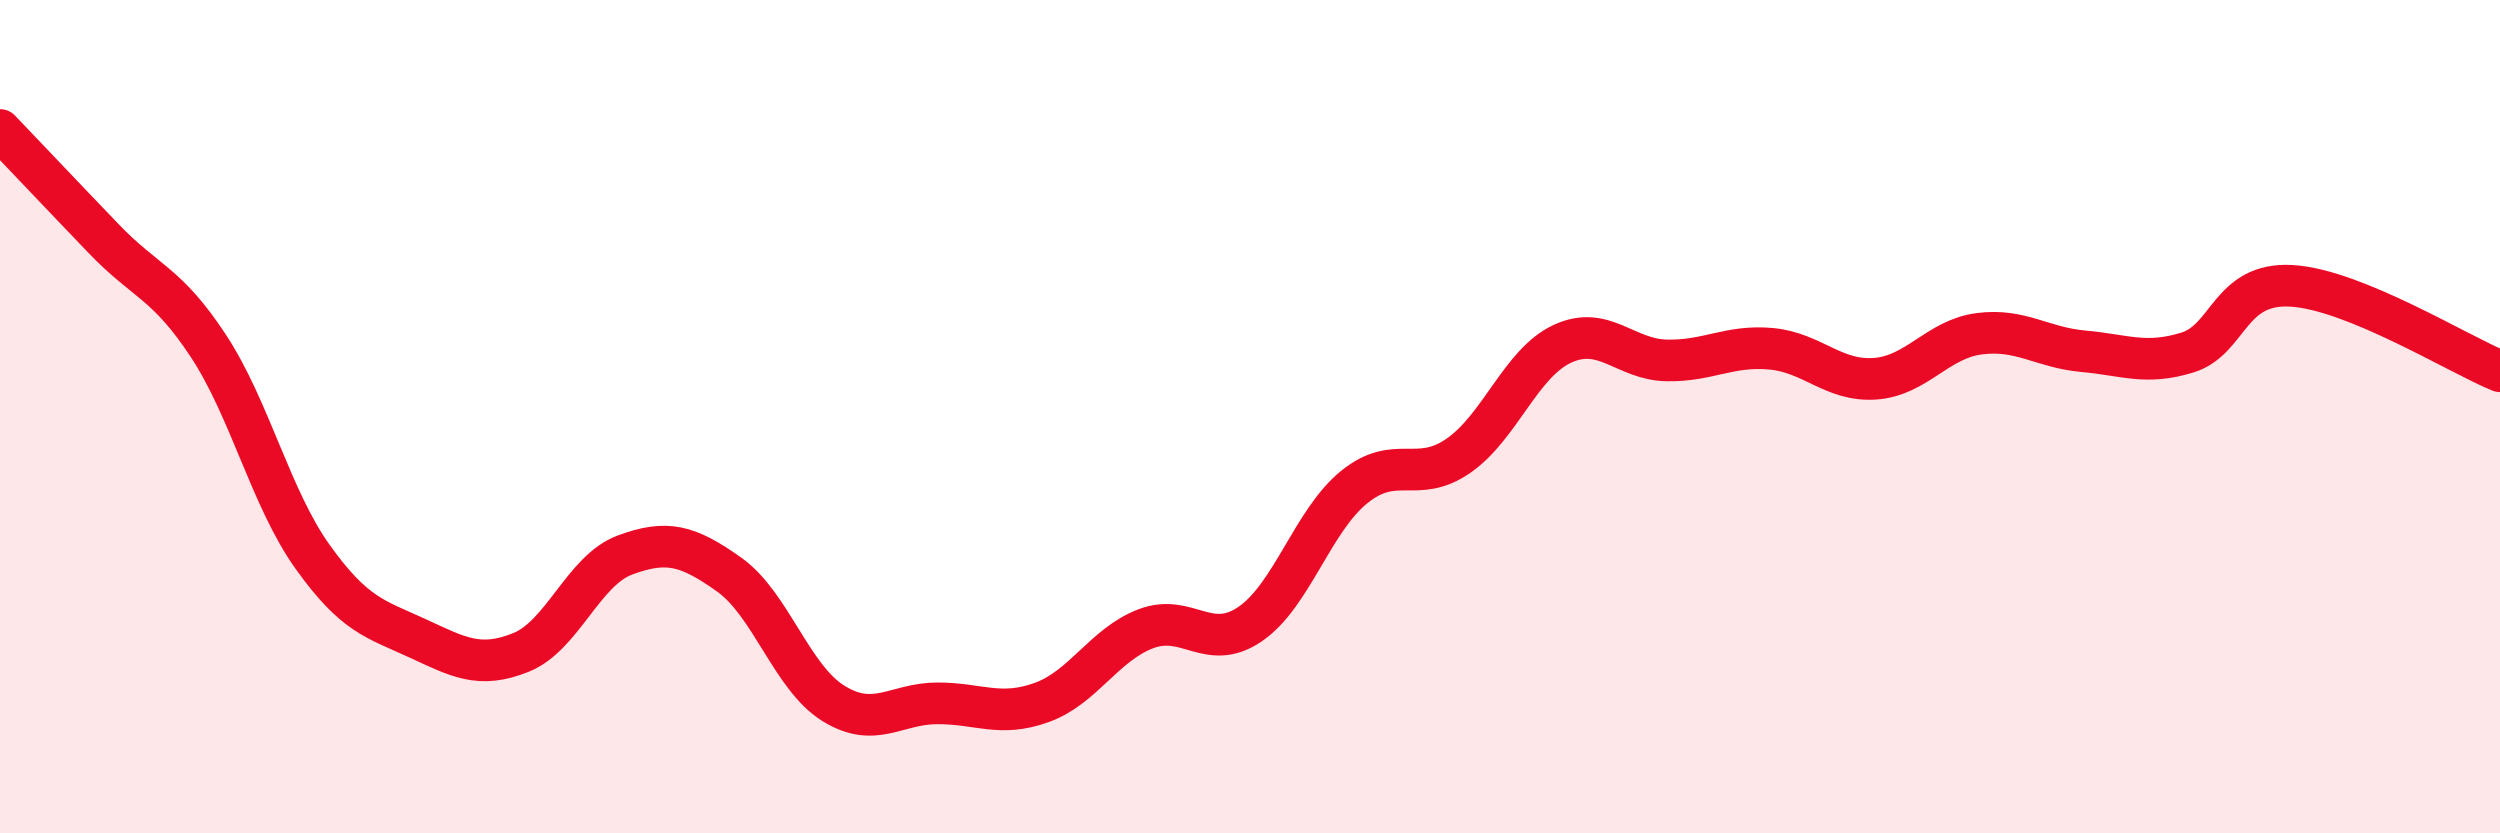
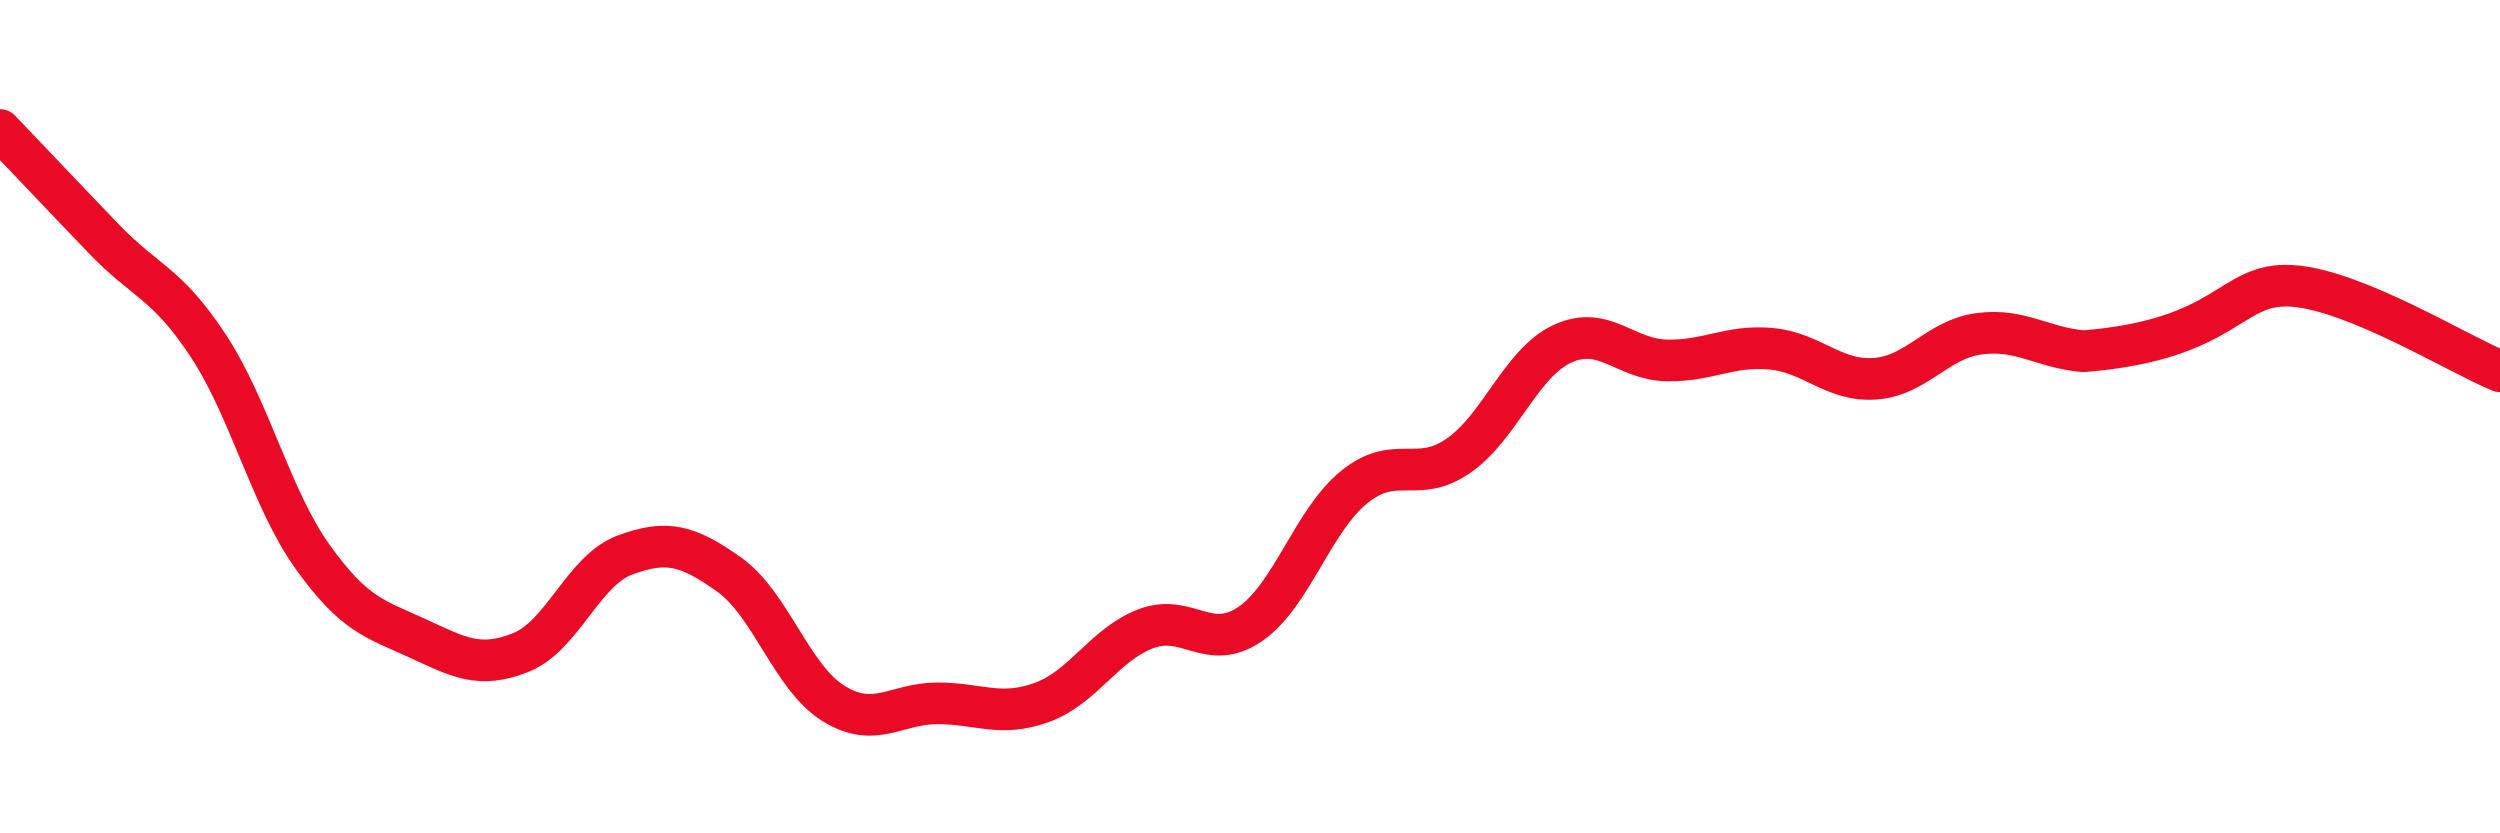
<svg xmlns="http://www.w3.org/2000/svg" width="60" height="20" viewBox="0 0 60 20">
-   <path d="M 0,3.12 C 0.5,3.64 1.5,4.7 2.5,5.74 C 3.5,6.78 4,6.78 5,8.3 C 6,9.82 6.5,11.96 7.5,13.36 C 8.5,14.76 9,14.85 10,15.31 C 11,15.77 11.5,16.06 12.5,15.66 C 13.5,15.26 14,13.69 15,13.32 C 16,12.95 16.5,13.08 17.5,13.79 C 18.5,14.5 19,16.26 20,16.88 C 21,17.5 21.5,16.88 22.5,16.88 C 23.5,16.88 24,17.22 25,16.86 C 26,16.5 26.5,15.47 27.5,15.09 C 28.5,14.71 29,15.66 30,14.98 C 31,14.3 31.5,12.5 32.5,11.69 C 33.5,10.88 34,11.63 35,10.94 C 36,10.25 36.5,8.71 37.5,8.25 C 38.5,7.79 39,8.63 40,8.65 C 41,8.67 41.5,8.28 42.5,8.37 C 43.5,8.46 44,9.16 45,9.09 C 46,9.02 46.5,8.14 47.5,8.01 C 48.5,7.88 49,8.34 50,8.43 C 51,8.52 51.5,8.77 52.5,8.46 C 53.5,8.15 53.5,6.77 55,6.86 C 56.5,6.95 59,8.5 60,8.91L60 20L0 20Z" fill="#EB0A25" opacity="0.1" stroke-linecap="round" stroke-linejoin="round" />
-   <path d="M 0,3.12 C 0.5,3.64 1.5,4.7 2.5,5.74 C 3.5,6.78 4,6.78 5,8.3 C 6,9.82 6.5,11.96 7.5,13.36 C 8.5,14.76 9,14.85 10,15.31 C 11,15.77 11.5,16.06 12.5,15.66 C 13.5,15.26 14,13.69 15,13.32 C 16,12.95 16.5,13.08 17.5,13.79 C 18.5,14.5 19,16.26 20,16.88 C 21,17.5 21.5,16.88 22.5,16.88 C 23.5,16.88 24,17.22 25,16.86 C 26,16.5 26.5,15.47 27.5,15.09 C 28.5,14.71 29,15.66 30,14.98 C 31,14.3 31.5,12.5 32.5,11.69 C 33.5,10.88 34,11.63 35,10.94 C 36,10.25 36.5,8.71 37.5,8.25 C 38.5,7.79 39,8.63 40,8.65 C 41,8.67 41.5,8.28 42.5,8.37 C 43.5,8.46 44,9.16 45,9.09 C 46,9.02 46.5,8.14 47.5,8.01 C 48.5,7.88 49,8.34 50,8.43 C 51,8.52 51.5,8.77 52.5,8.46 C 53.5,8.15 53.5,6.77 55,6.86 C 56.5,6.95 59,8.5 60,8.91" stroke="#EB0A25" stroke-width="1" fill="none" stroke-linecap="round" stroke-linejoin="round" />
+   <path d="M 0,3.12 C 0.5,3.64 1.5,4.7 2.5,5.74 C 3.5,6.78 4,6.78 5,8.3 C 6,9.82 6.5,11.96 7.5,13.36 C 8.5,14.76 9,14.85 10,15.31 C 11,15.77 11.5,16.06 12.5,15.66 C 13.5,15.26 14,13.69 15,13.32 C 16,12.95 16.5,13.08 17.5,13.79 C 18.5,14.5 19,16.26 20,16.88 C 21,17.5 21.5,16.88 22.5,16.88 C 23.5,16.88 24,17.22 25,16.86 C 26,16.5 26.5,15.47 27.5,15.09 C 28.5,14.71 29,15.66 30,14.98 C 31,14.3 31.5,12.5 32.5,11.69 C 33.5,10.88 34,11.63 35,10.94 C 36,10.25 36.5,8.71 37.5,8.25 C 38.5,7.79 39,8.63 40,8.65 C 41,8.67 41.5,8.28 42.5,8.37 C 43.5,8.46 44,9.16 45,9.09 C 46,9.02 46.5,8.14 47.5,8.01 C 48.5,7.88 49,8.34 50,8.43 C 53.5,8.15 53.5,6.77 55,6.86 C 56.5,6.95 59,8.5 60,8.91" stroke="#EB0A25" stroke-width="1" fill="none" stroke-linecap="round" stroke-linejoin="round" />
</svg>